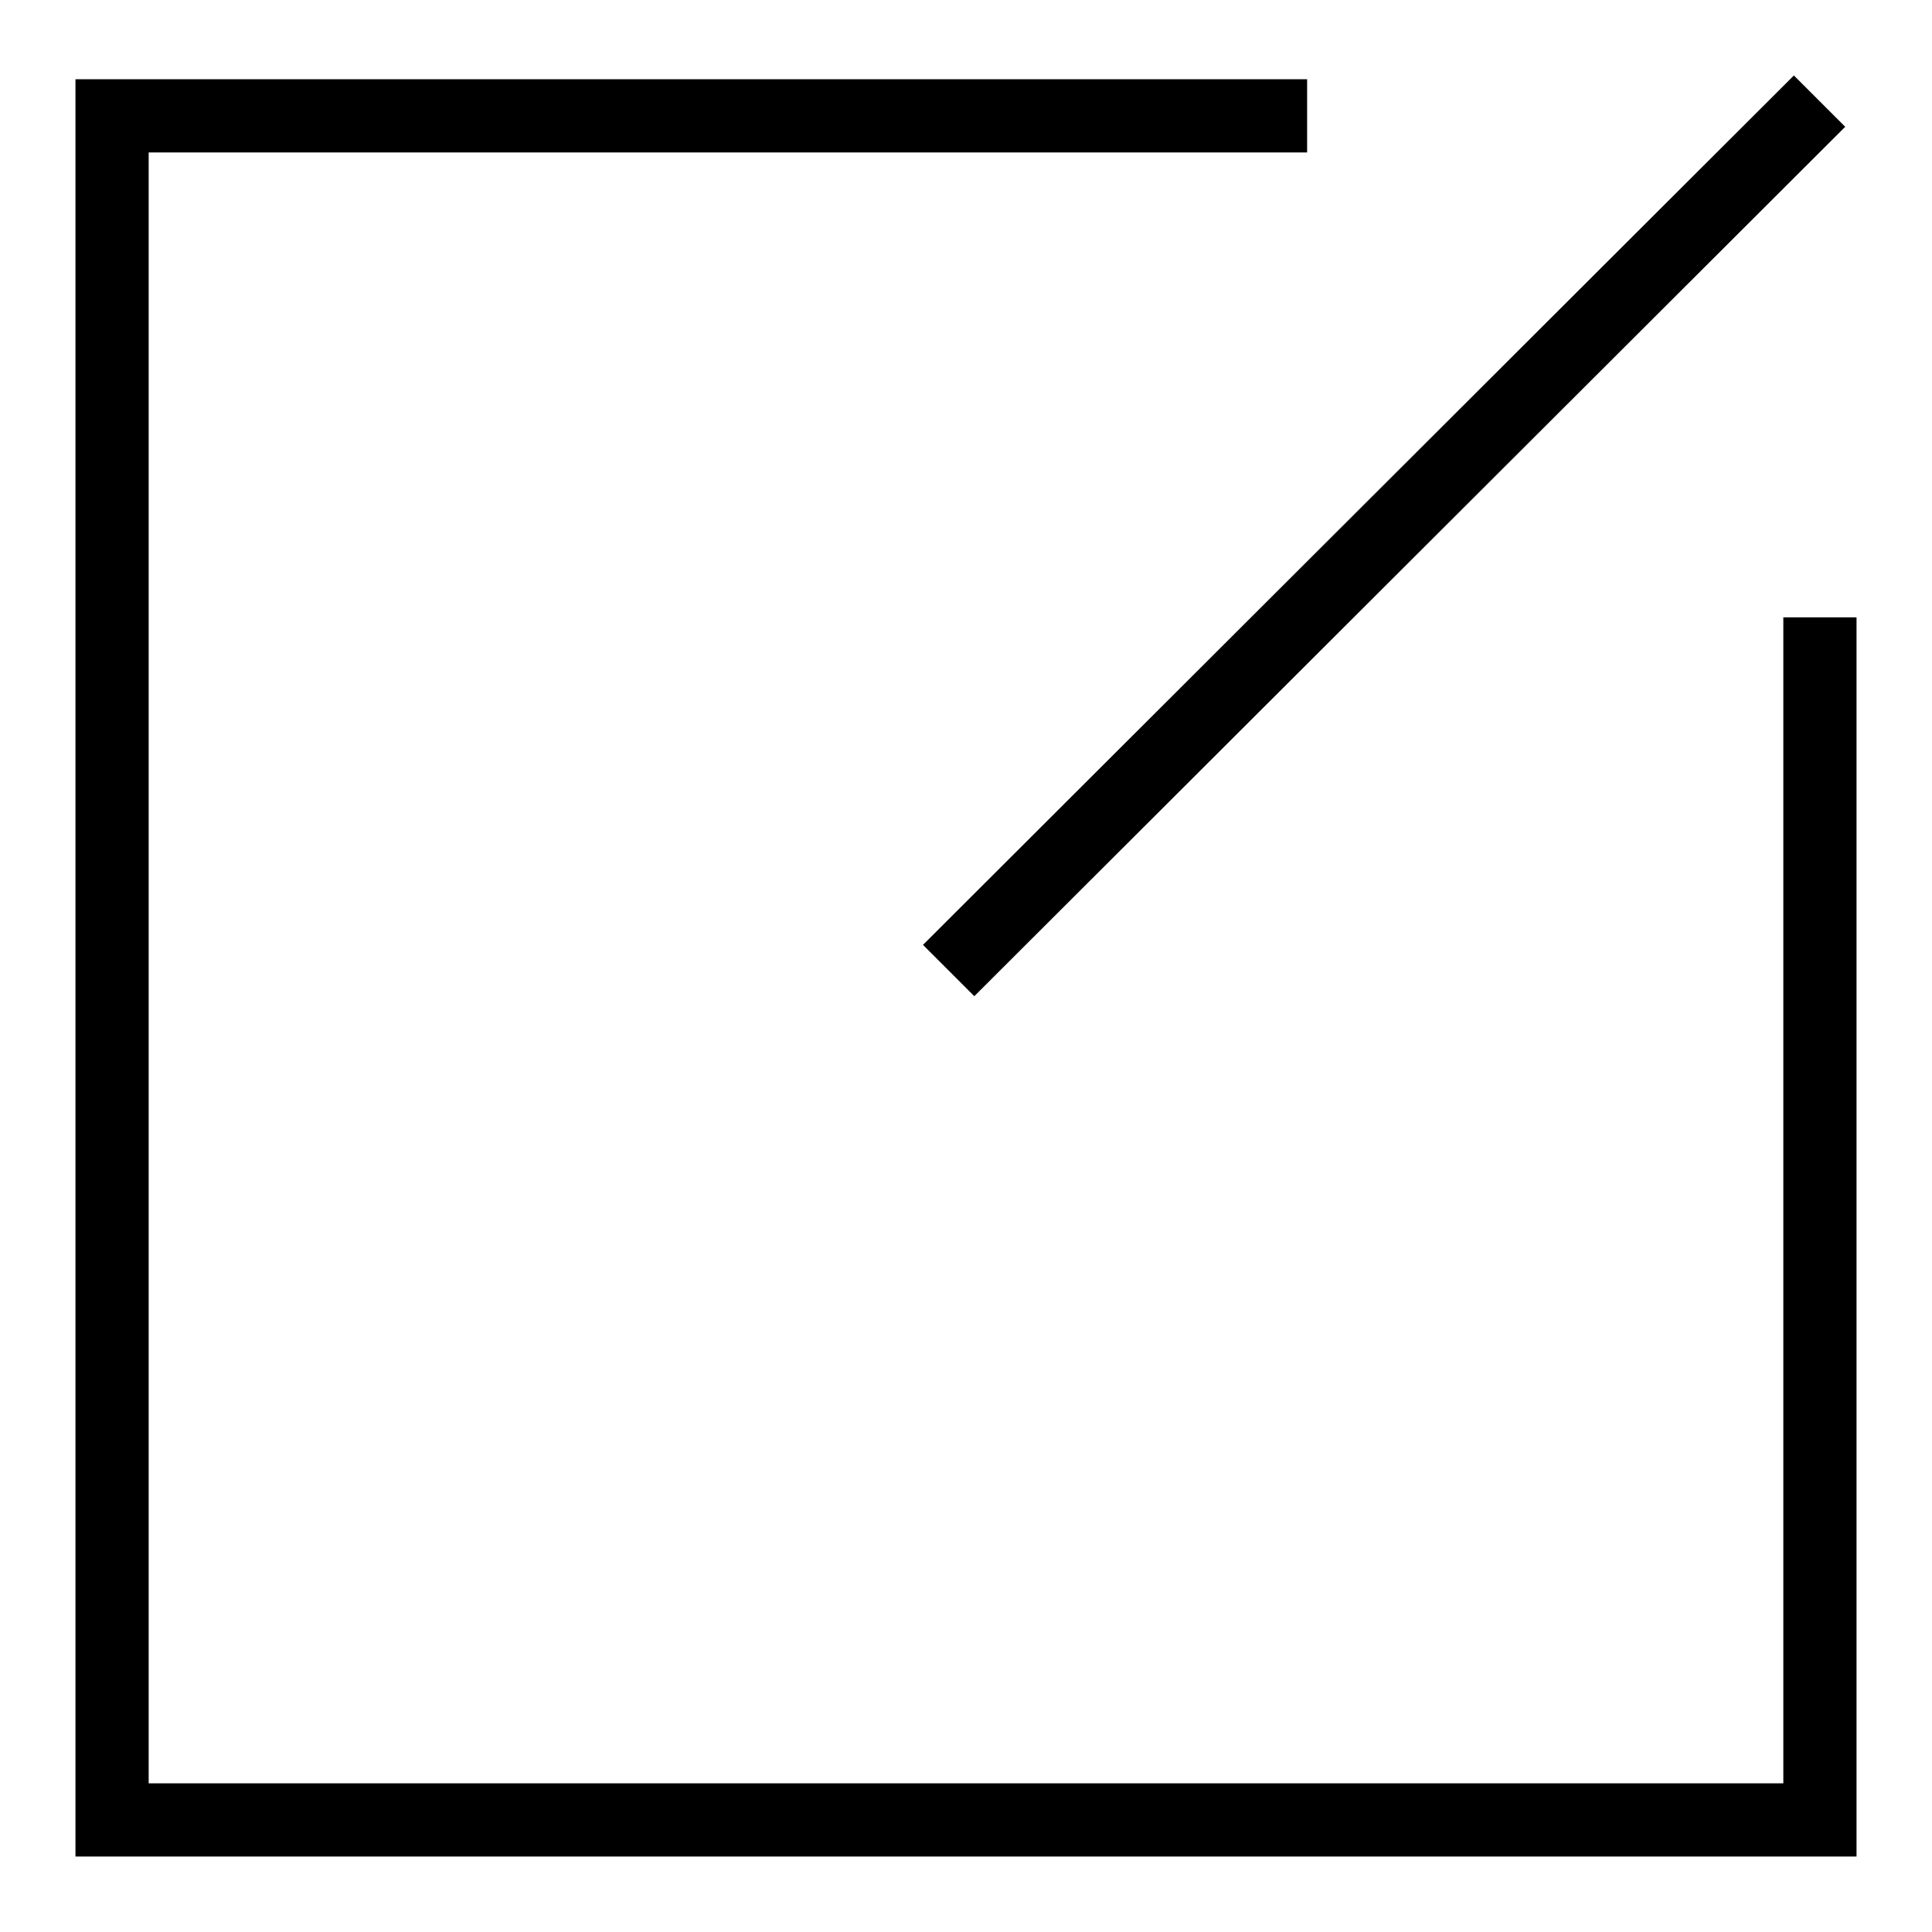
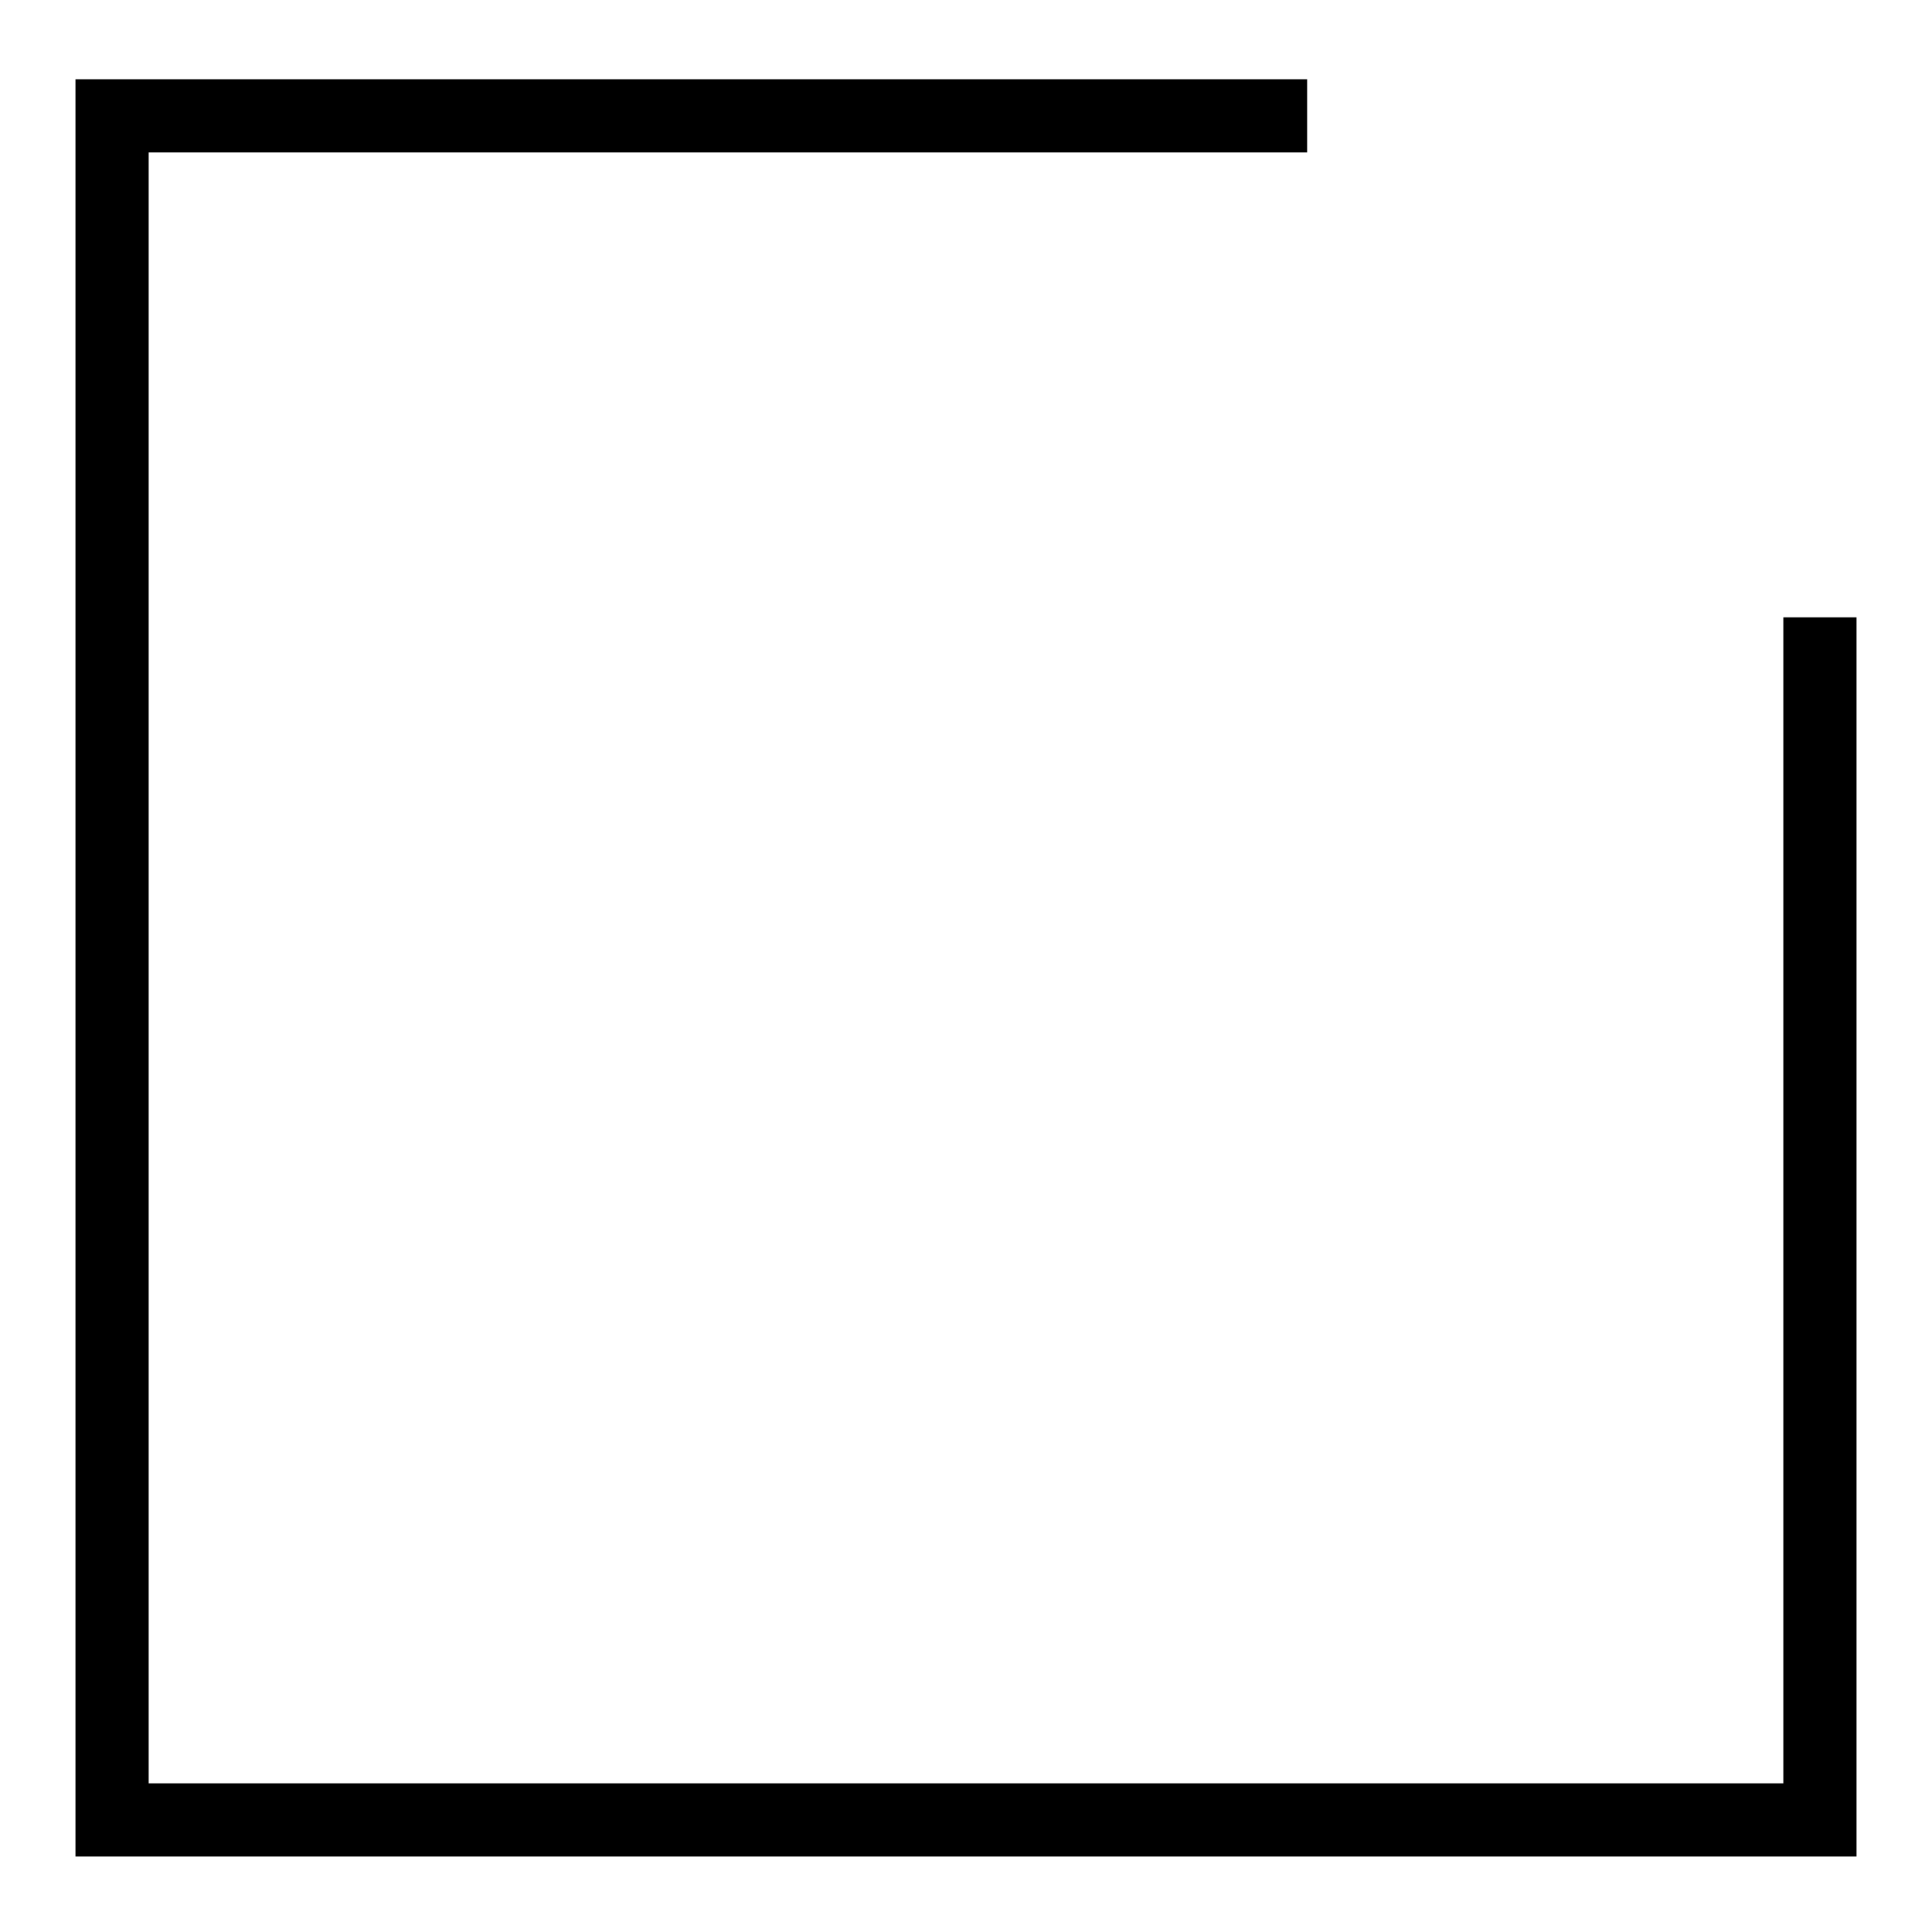
<svg xmlns="http://www.w3.org/2000/svg" version="1.1" x="0px" y="0px" viewBox="0 0 256 256" enable-background="new 0 0 256 256" xml:space="preserve">
  <g>
    <g>
      <path fill="#000000" d="M244.4,244.4H11.6V12.1h160v6.5H18.1v219.3h219.8V83.4h6.5V244.4z" />
      <path fill="#000000" d="M246,246H10V10.5h163.2v9.7H19.7v216.1h216.6V81.8h9.7V246L246,246z M13.2,242.8h229.6V85h-3.3v154.5h-223V17H170v-3.3H13.2V242.8z" />
-       <path fill="#000000" d="M237.7,12.3l4.6,4.6L129.1,129.8l-4.6-4.6L237.7,12.3L237.7,12.3z" />
-       <path fill="#000000" d="M129.1,132l-6.8-6.8L237.7,10l6.8,6.8L129.1,132z M126.8,125.2l2.3,2.3L240,16.8l-2.3-2.3L126.8,125.2z" />
+       <path fill="#000000" d="M237.7,12.3l4.6,4.6l-4.6-4.6L237.7,12.3L237.7,12.3z" />
    </g>
  </g>
</svg>